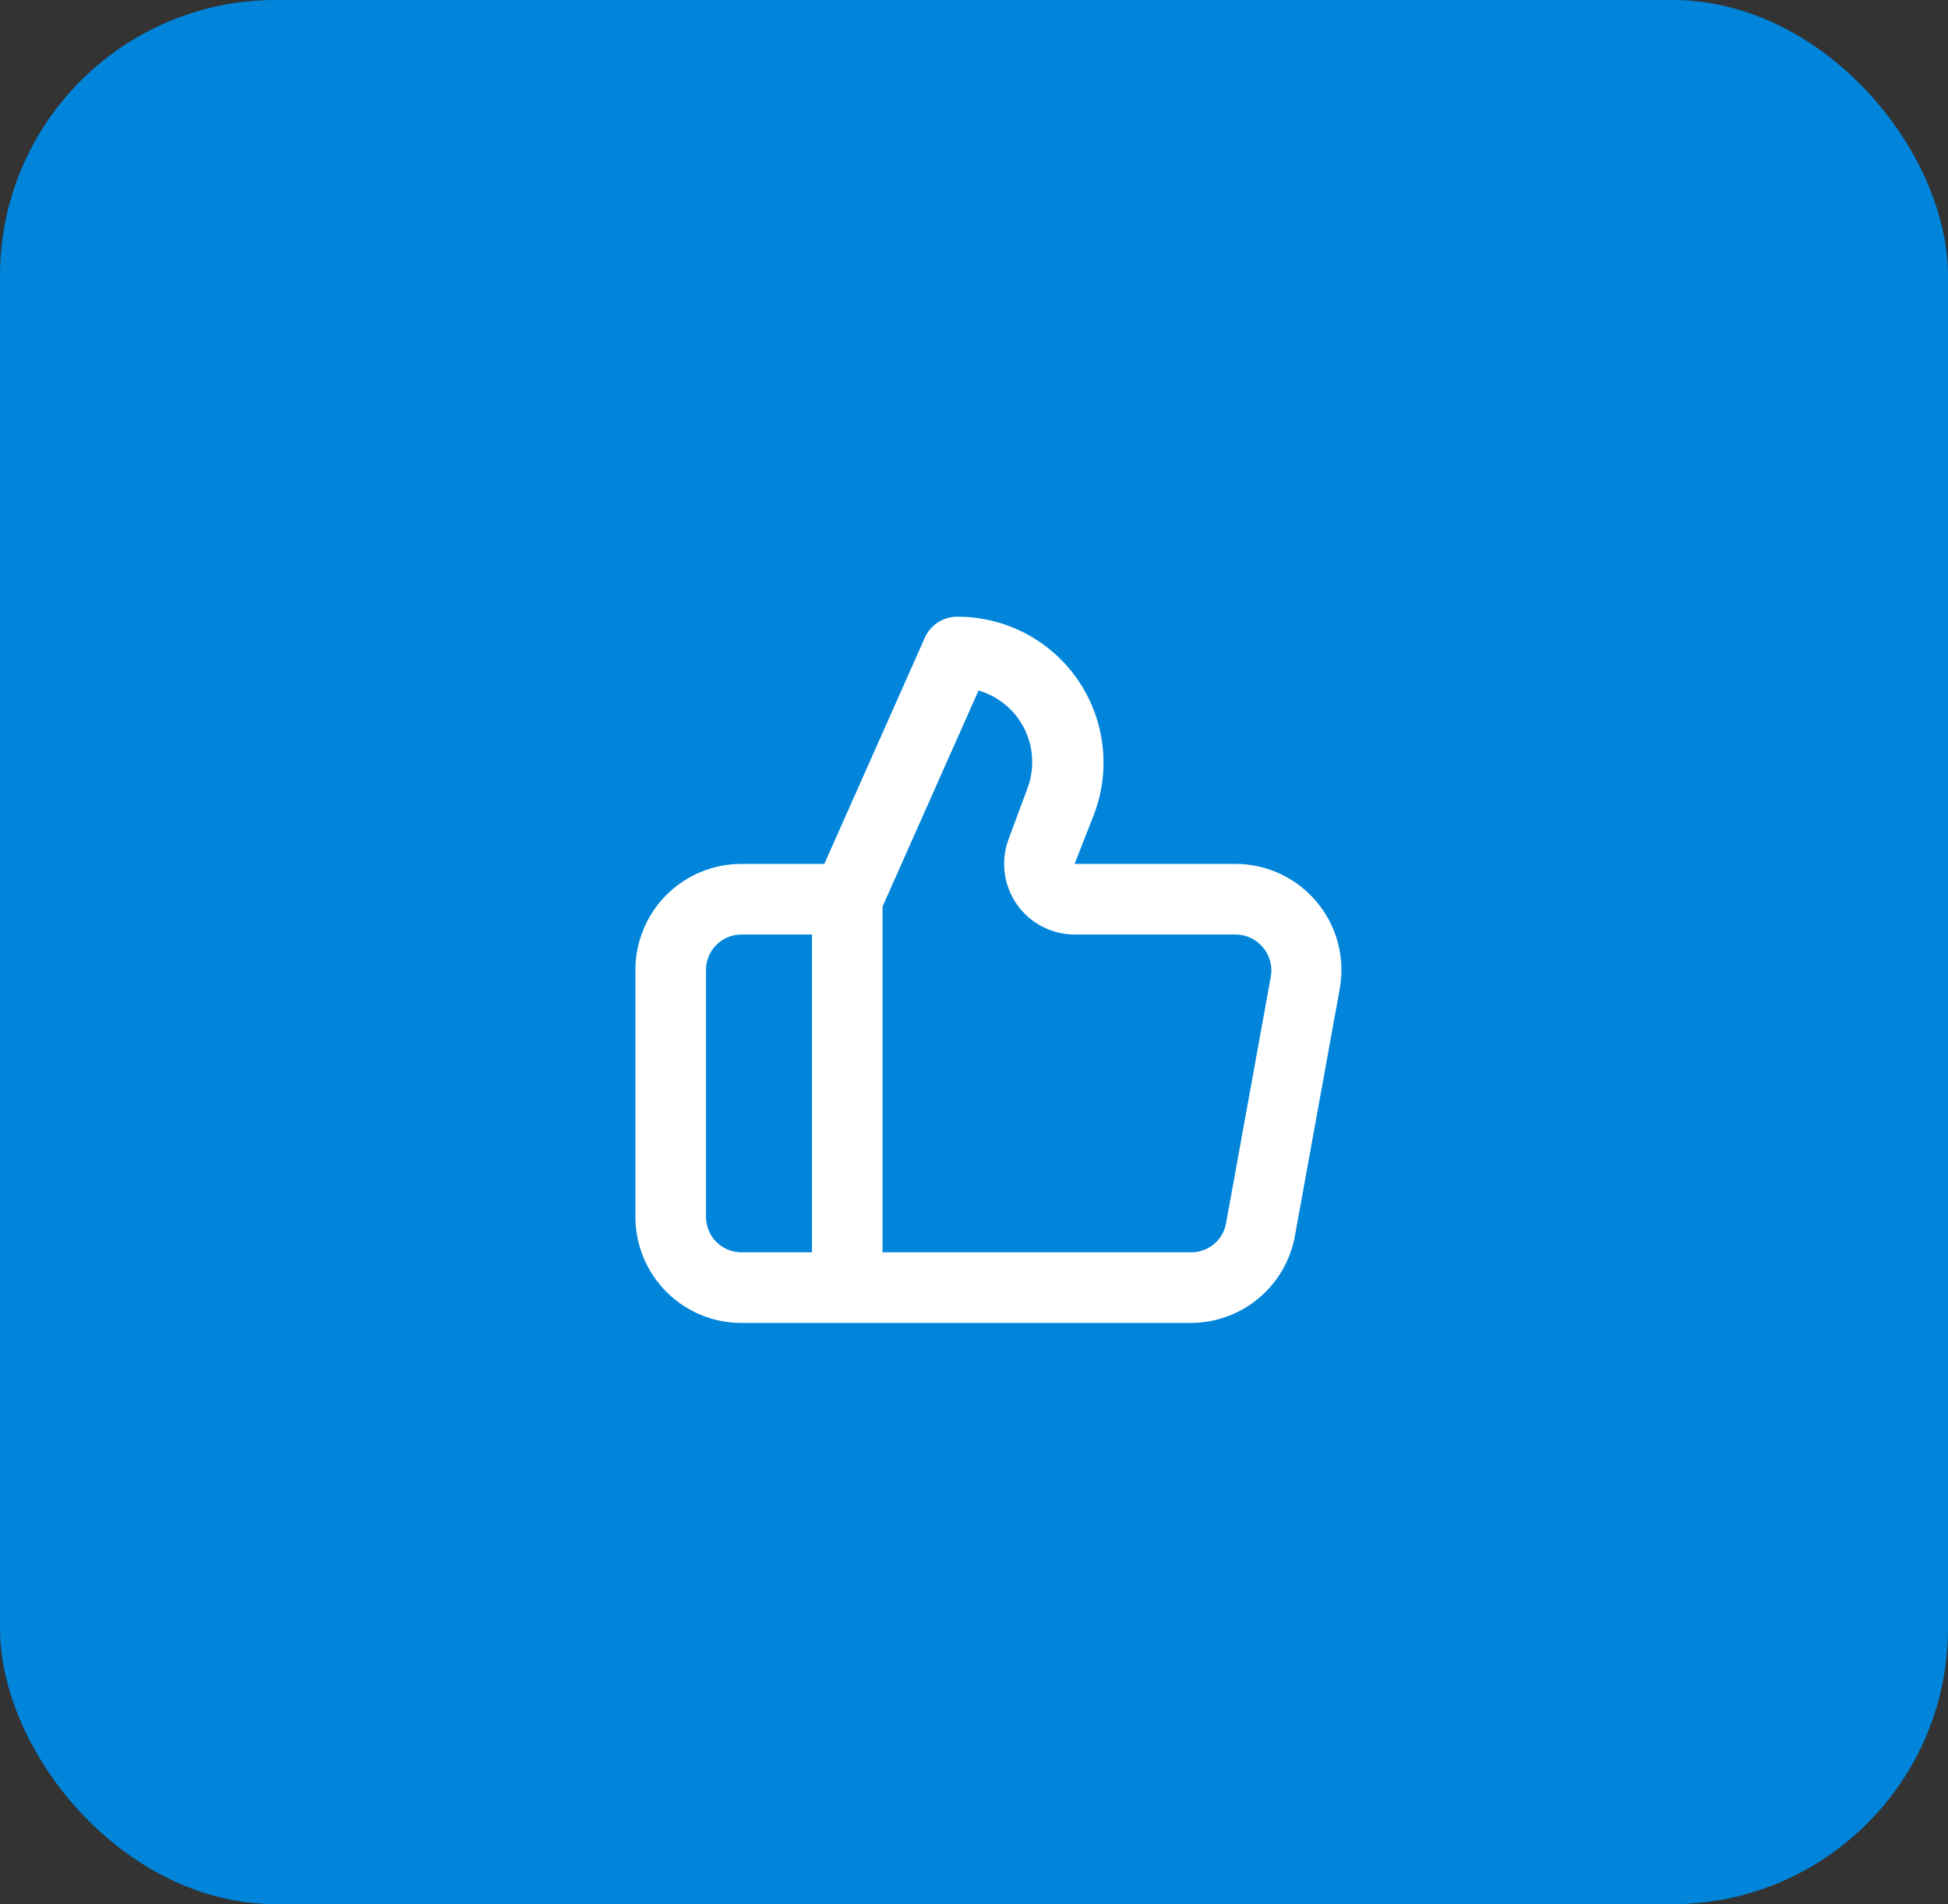
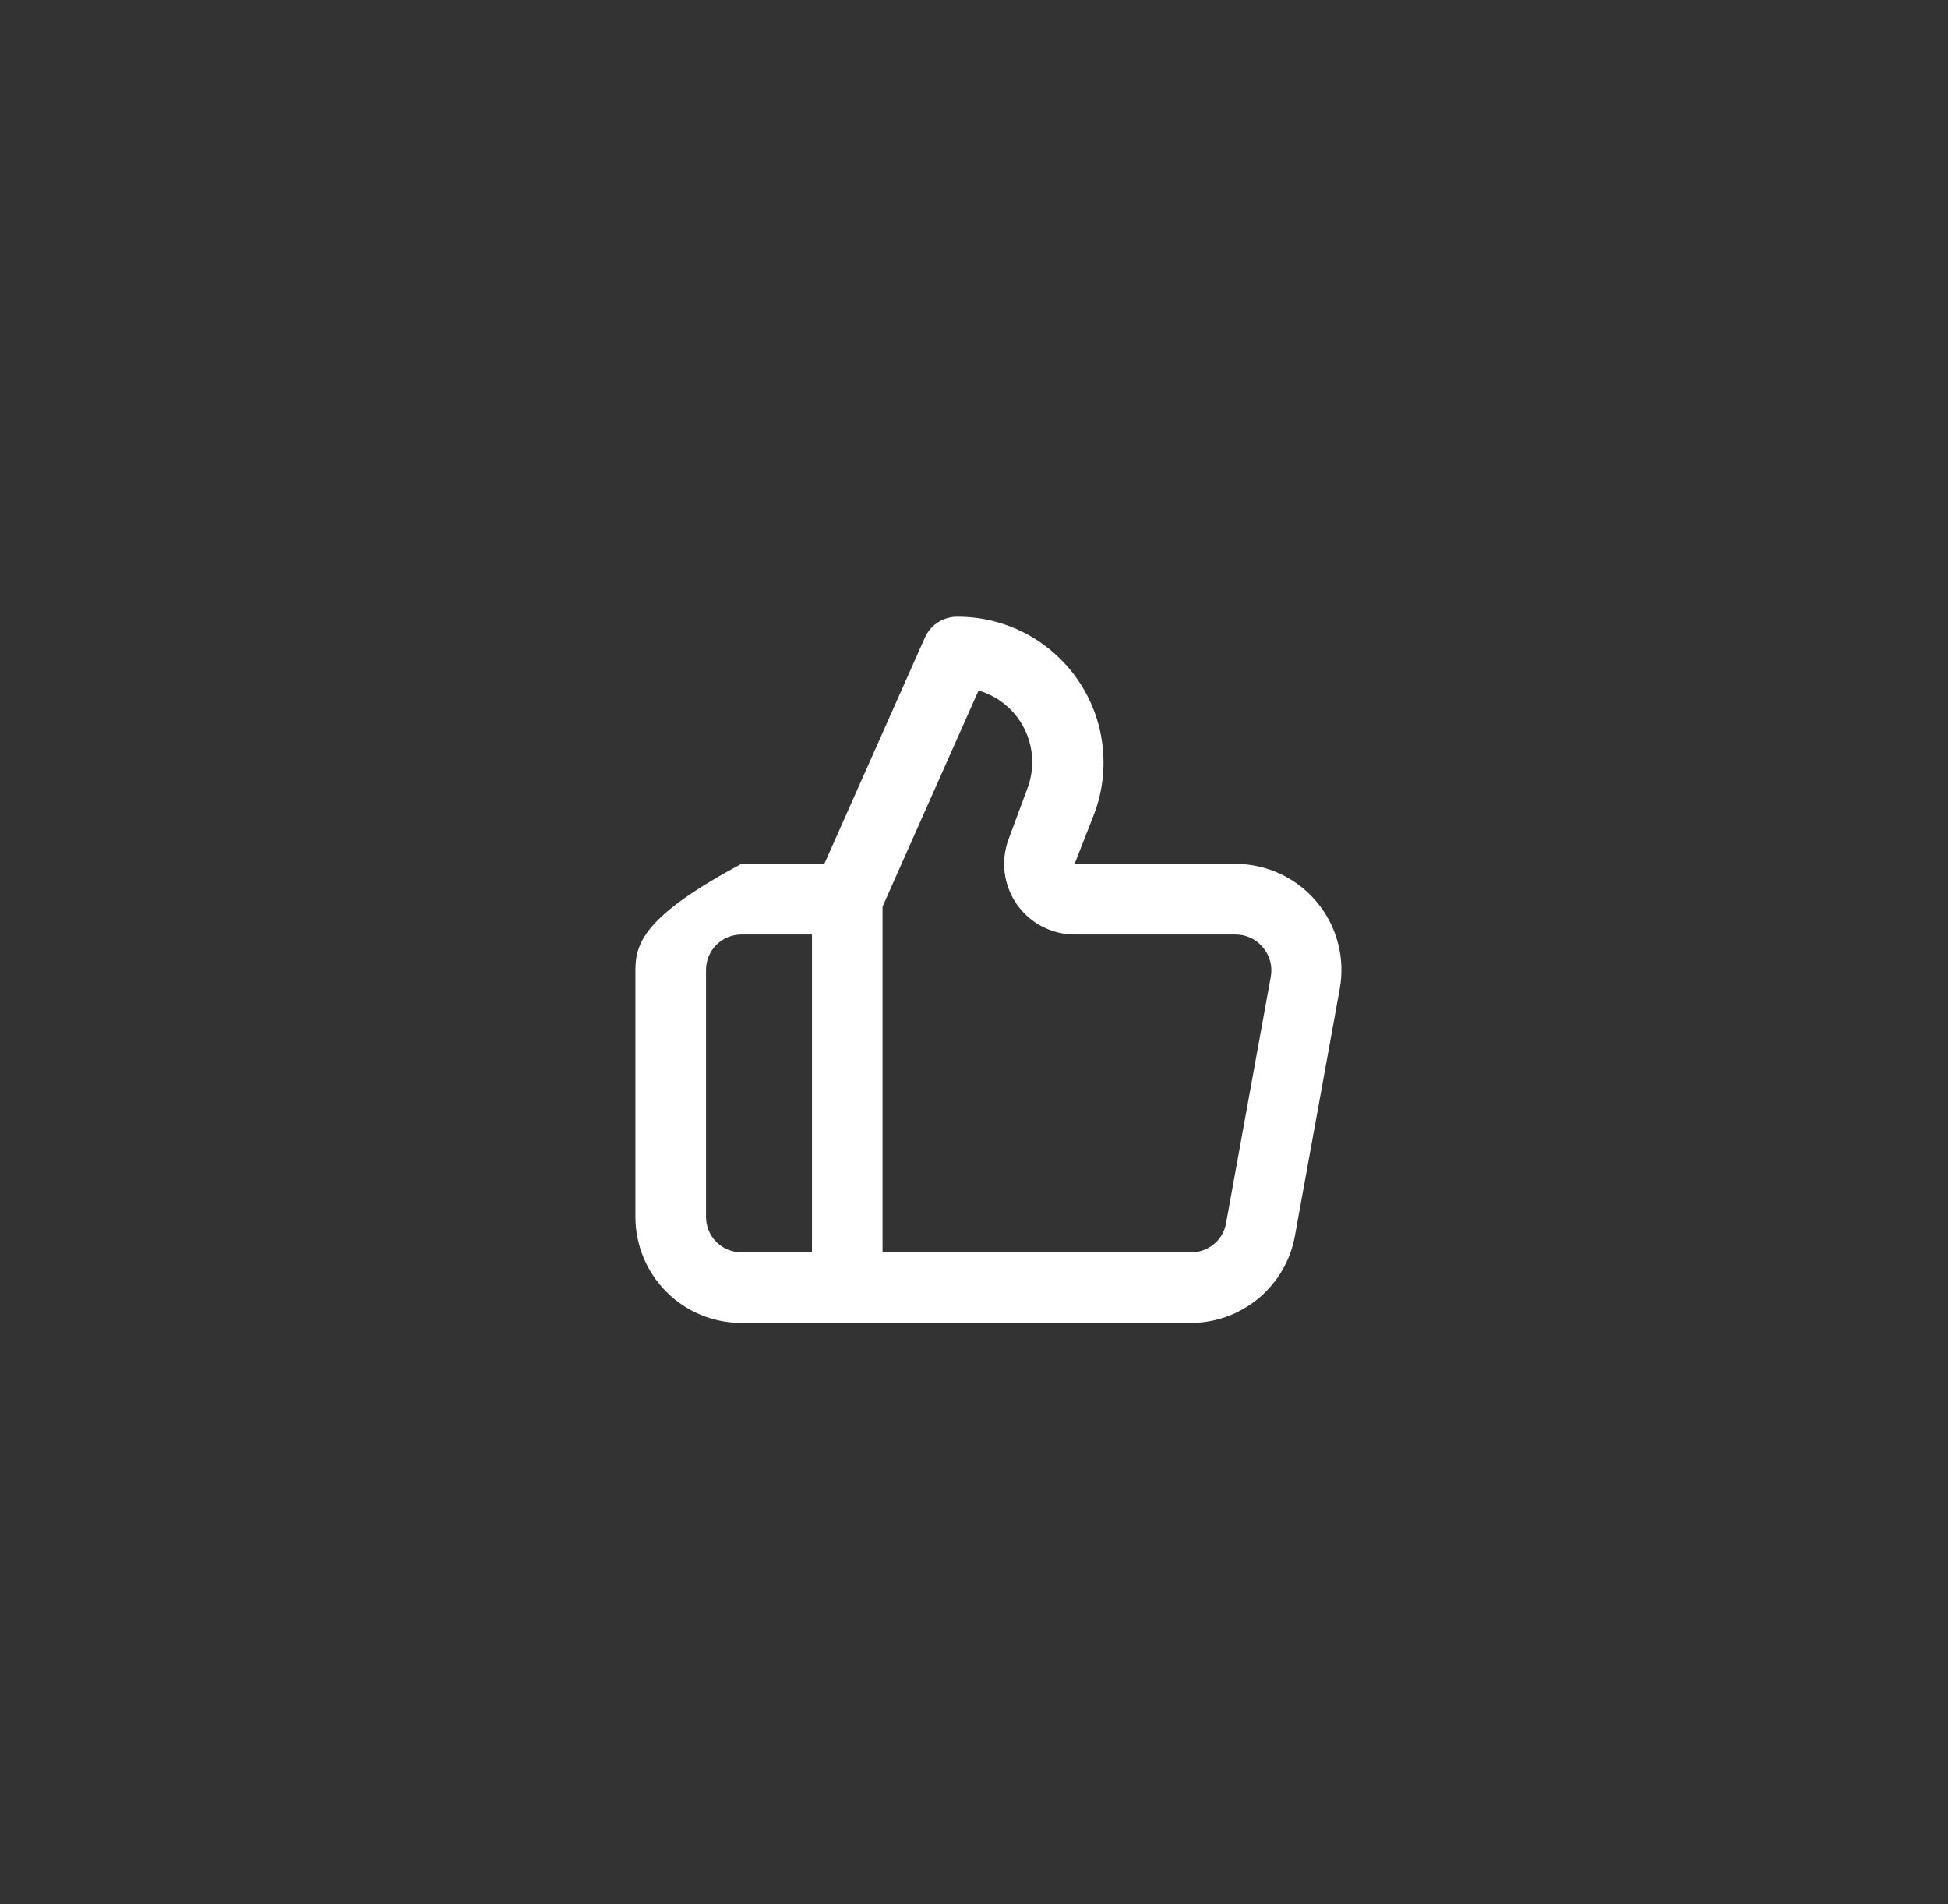
<svg xmlns="http://www.w3.org/2000/svg" width="44" height="43" viewBox="0 0 44 43" fill="none">
  <rect x="0" y="0" width="44" height="43" fill="#333333" stroke="none" />
-   <rect width="44" height="43" rx="6.226" fill="#0085DB" />
-   <path d="M29.743 20.37C29.519 20.101 29.238 19.884 28.921 19.735C28.604 19.587 28.259 19.509 27.909 19.509H24.272L24.719 18.368C24.905 17.869 24.966 17.332 24.899 16.804C24.832 16.275 24.637 15.771 24.332 15.334C24.027 14.898 23.621 14.541 23.148 14.296C22.675 14.051 22.15 13.924 21.617 13.927C21.464 13.927 21.314 13.972 21.185 14.055C21.056 14.139 20.954 14.257 20.891 14.397L18.619 19.509H16.745C16.11 19.509 15.502 19.761 15.053 20.209C14.605 20.658 14.352 21.267 14.352 21.901V27.483C14.352 28.117 14.605 28.726 15.053 29.174C15.502 29.623 16.11 29.875 16.745 29.875H26.896C27.456 29.875 27.997 29.678 28.427 29.32C28.857 28.962 29.148 28.464 29.248 27.913L30.261 22.331C30.324 21.987 30.31 21.632 30.22 21.293C30.131 20.954 29.968 20.639 29.743 20.37ZM18.34 28.28H16.745C16.533 28.28 16.331 28.196 16.181 28.047C16.031 27.897 15.947 27.694 15.947 27.483V21.901C15.947 21.689 16.031 21.487 16.181 21.337C16.331 21.188 16.533 21.104 16.745 21.104H18.34V28.28ZM28.706 22.044L27.693 27.626C27.659 27.812 27.561 27.98 27.415 28.099C27.268 28.219 27.085 28.283 26.896 28.28H19.934V20.474L22.103 15.593C22.327 15.659 22.534 15.769 22.712 15.918C22.891 16.068 23.036 16.252 23.14 16.461C23.243 16.669 23.302 16.896 23.313 17.129C23.324 17.361 23.287 17.593 23.204 17.81L22.781 18.951C22.691 19.192 22.661 19.451 22.693 19.706C22.724 19.961 22.818 20.205 22.964 20.417C23.111 20.628 23.306 20.801 23.534 20.921C23.762 21.04 24.015 21.103 24.272 21.104H27.909C28.026 21.103 28.142 21.129 28.248 21.179C28.354 21.228 28.448 21.301 28.523 21.391C28.599 21.479 28.656 21.584 28.687 21.697C28.719 21.81 28.725 21.929 28.706 22.044Z" fill="white" />
+   <path d="M29.743 20.37C29.519 20.101 29.238 19.884 28.921 19.735C28.604 19.587 28.259 19.509 27.909 19.509H24.272L24.719 18.368C24.905 17.869 24.966 17.332 24.899 16.804C24.832 16.275 24.637 15.771 24.332 15.334C24.027 14.898 23.621 14.541 23.148 14.296C22.675 14.051 22.15 13.924 21.617 13.927C21.464 13.927 21.314 13.972 21.185 14.055C21.056 14.139 20.954 14.257 20.891 14.397L18.619 19.509H16.745C14.605 20.658 14.352 21.267 14.352 21.901V27.483C14.352 28.117 14.605 28.726 15.053 29.174C15.502 29.623 16.11 29.875 16.745 29.875H26.896C27.456 29.875 27.997 29.678 28.427 29.32C28.857 28.962 29.148 28.464 29.248 27.913L30.261 22.331C30.324 21.987 30.31 21.632 30.22 21.293C30.131 20.954 29.968 20.639 29.743 20.37ZM18.34 28.28H16.745C16.533 28.28 16.331 28.196 16.181 28.047C16.031 27.897 15.947 27.694 15.947 27.483V21.901C15.947 21.689 16.031 21.487 16.181 21.337C16.331 21.188 16.533 21.104 16.745 21.104H18.34V28.28ZM28.706 22.044L27.693 27.626C27.659 27.812 27.561 27.98 27.415 28.099C27.268 28.219 27.085 28.283 26.896 28.28H19.934V20.474L22.103 15.593C22.327 15.659 22.534 15.769 22.712 15.918C22.891 16.068 23.036 16.252 23.14 16.461C23.243 16.669 23.302 16.896 23.313 17.129C23.324 17.361 23.287 17.593 23.204 17.81L22.781 18.951C22.691 19.192 22.661 19.451 22.693 19.706C22.724 19.961 22.818 20.205 22.964 20.417C23.111 20.628 23.306 20.801 23.534 20.921C23.762 21.04 24.015 21.103 24.272 21.104H27.909C28.026 21.103 28.142 21.129 28.248 21.179C28.354 21.228 28.448 21.301 28.523 21.391C28.599 21.479 28.656 21.584 28.687 21.697C28.719 21.81 28.725 21.929 28.706 22.044Z" fill="white" />
</svg>